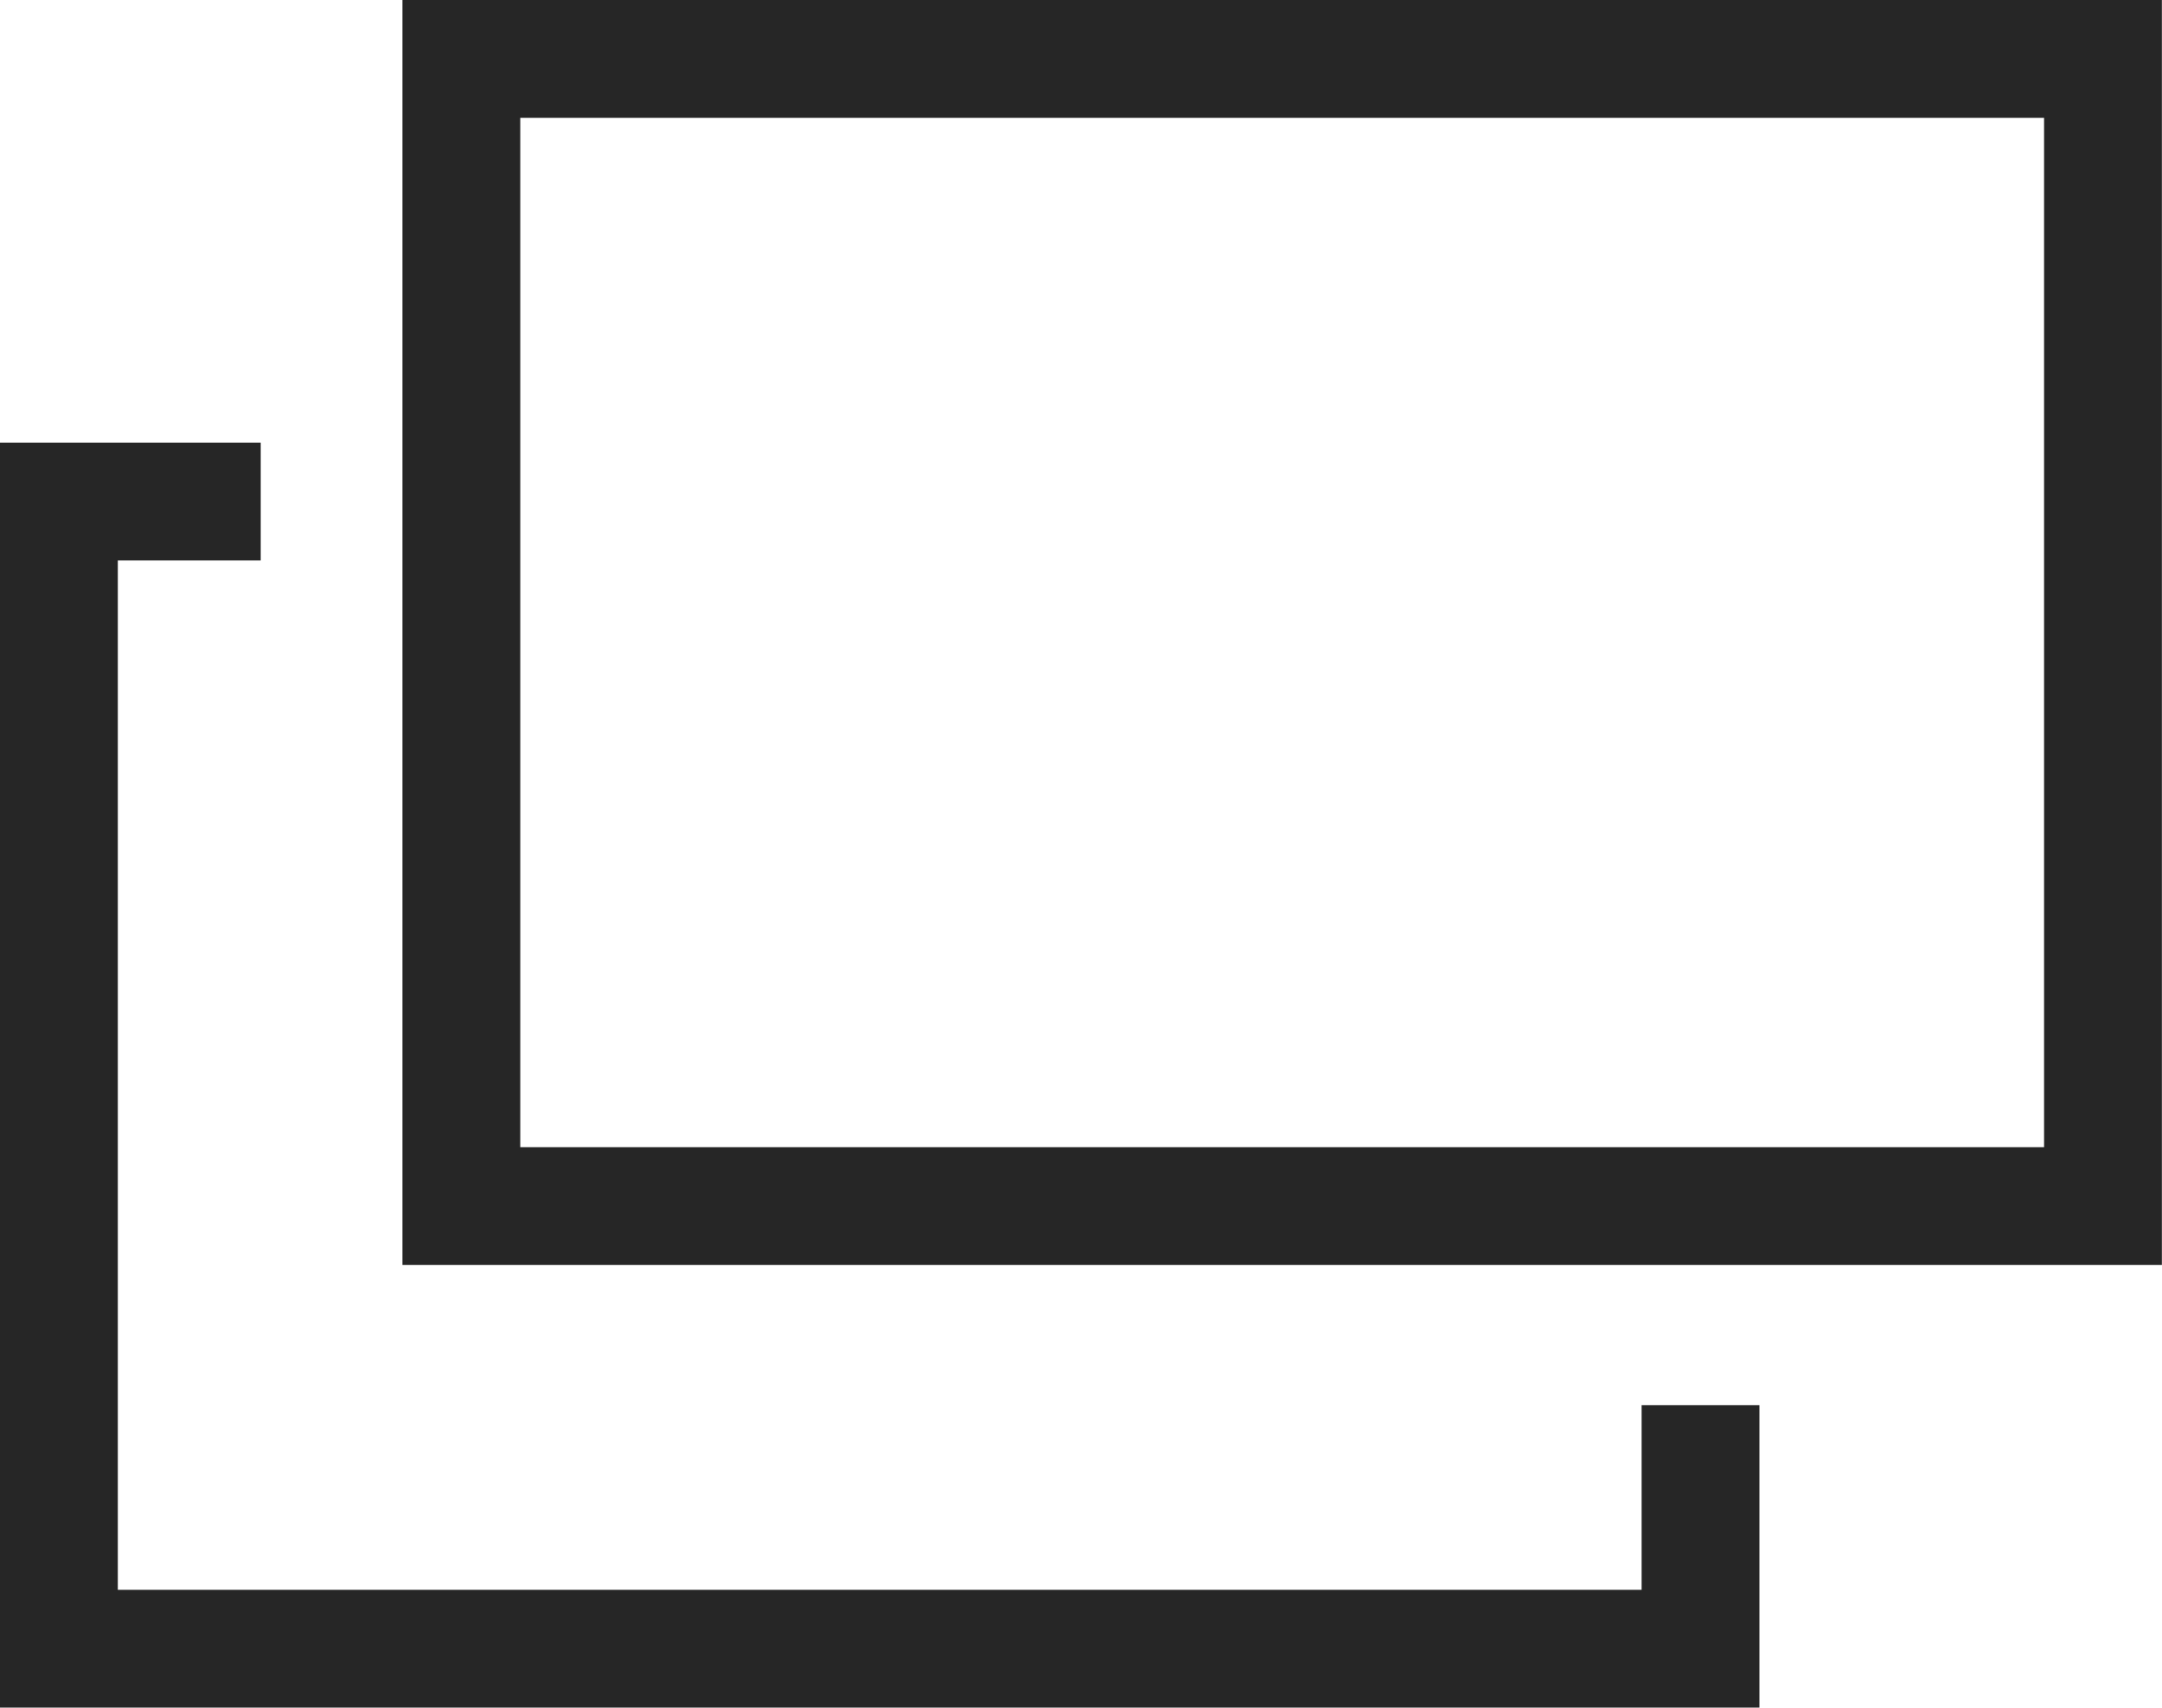
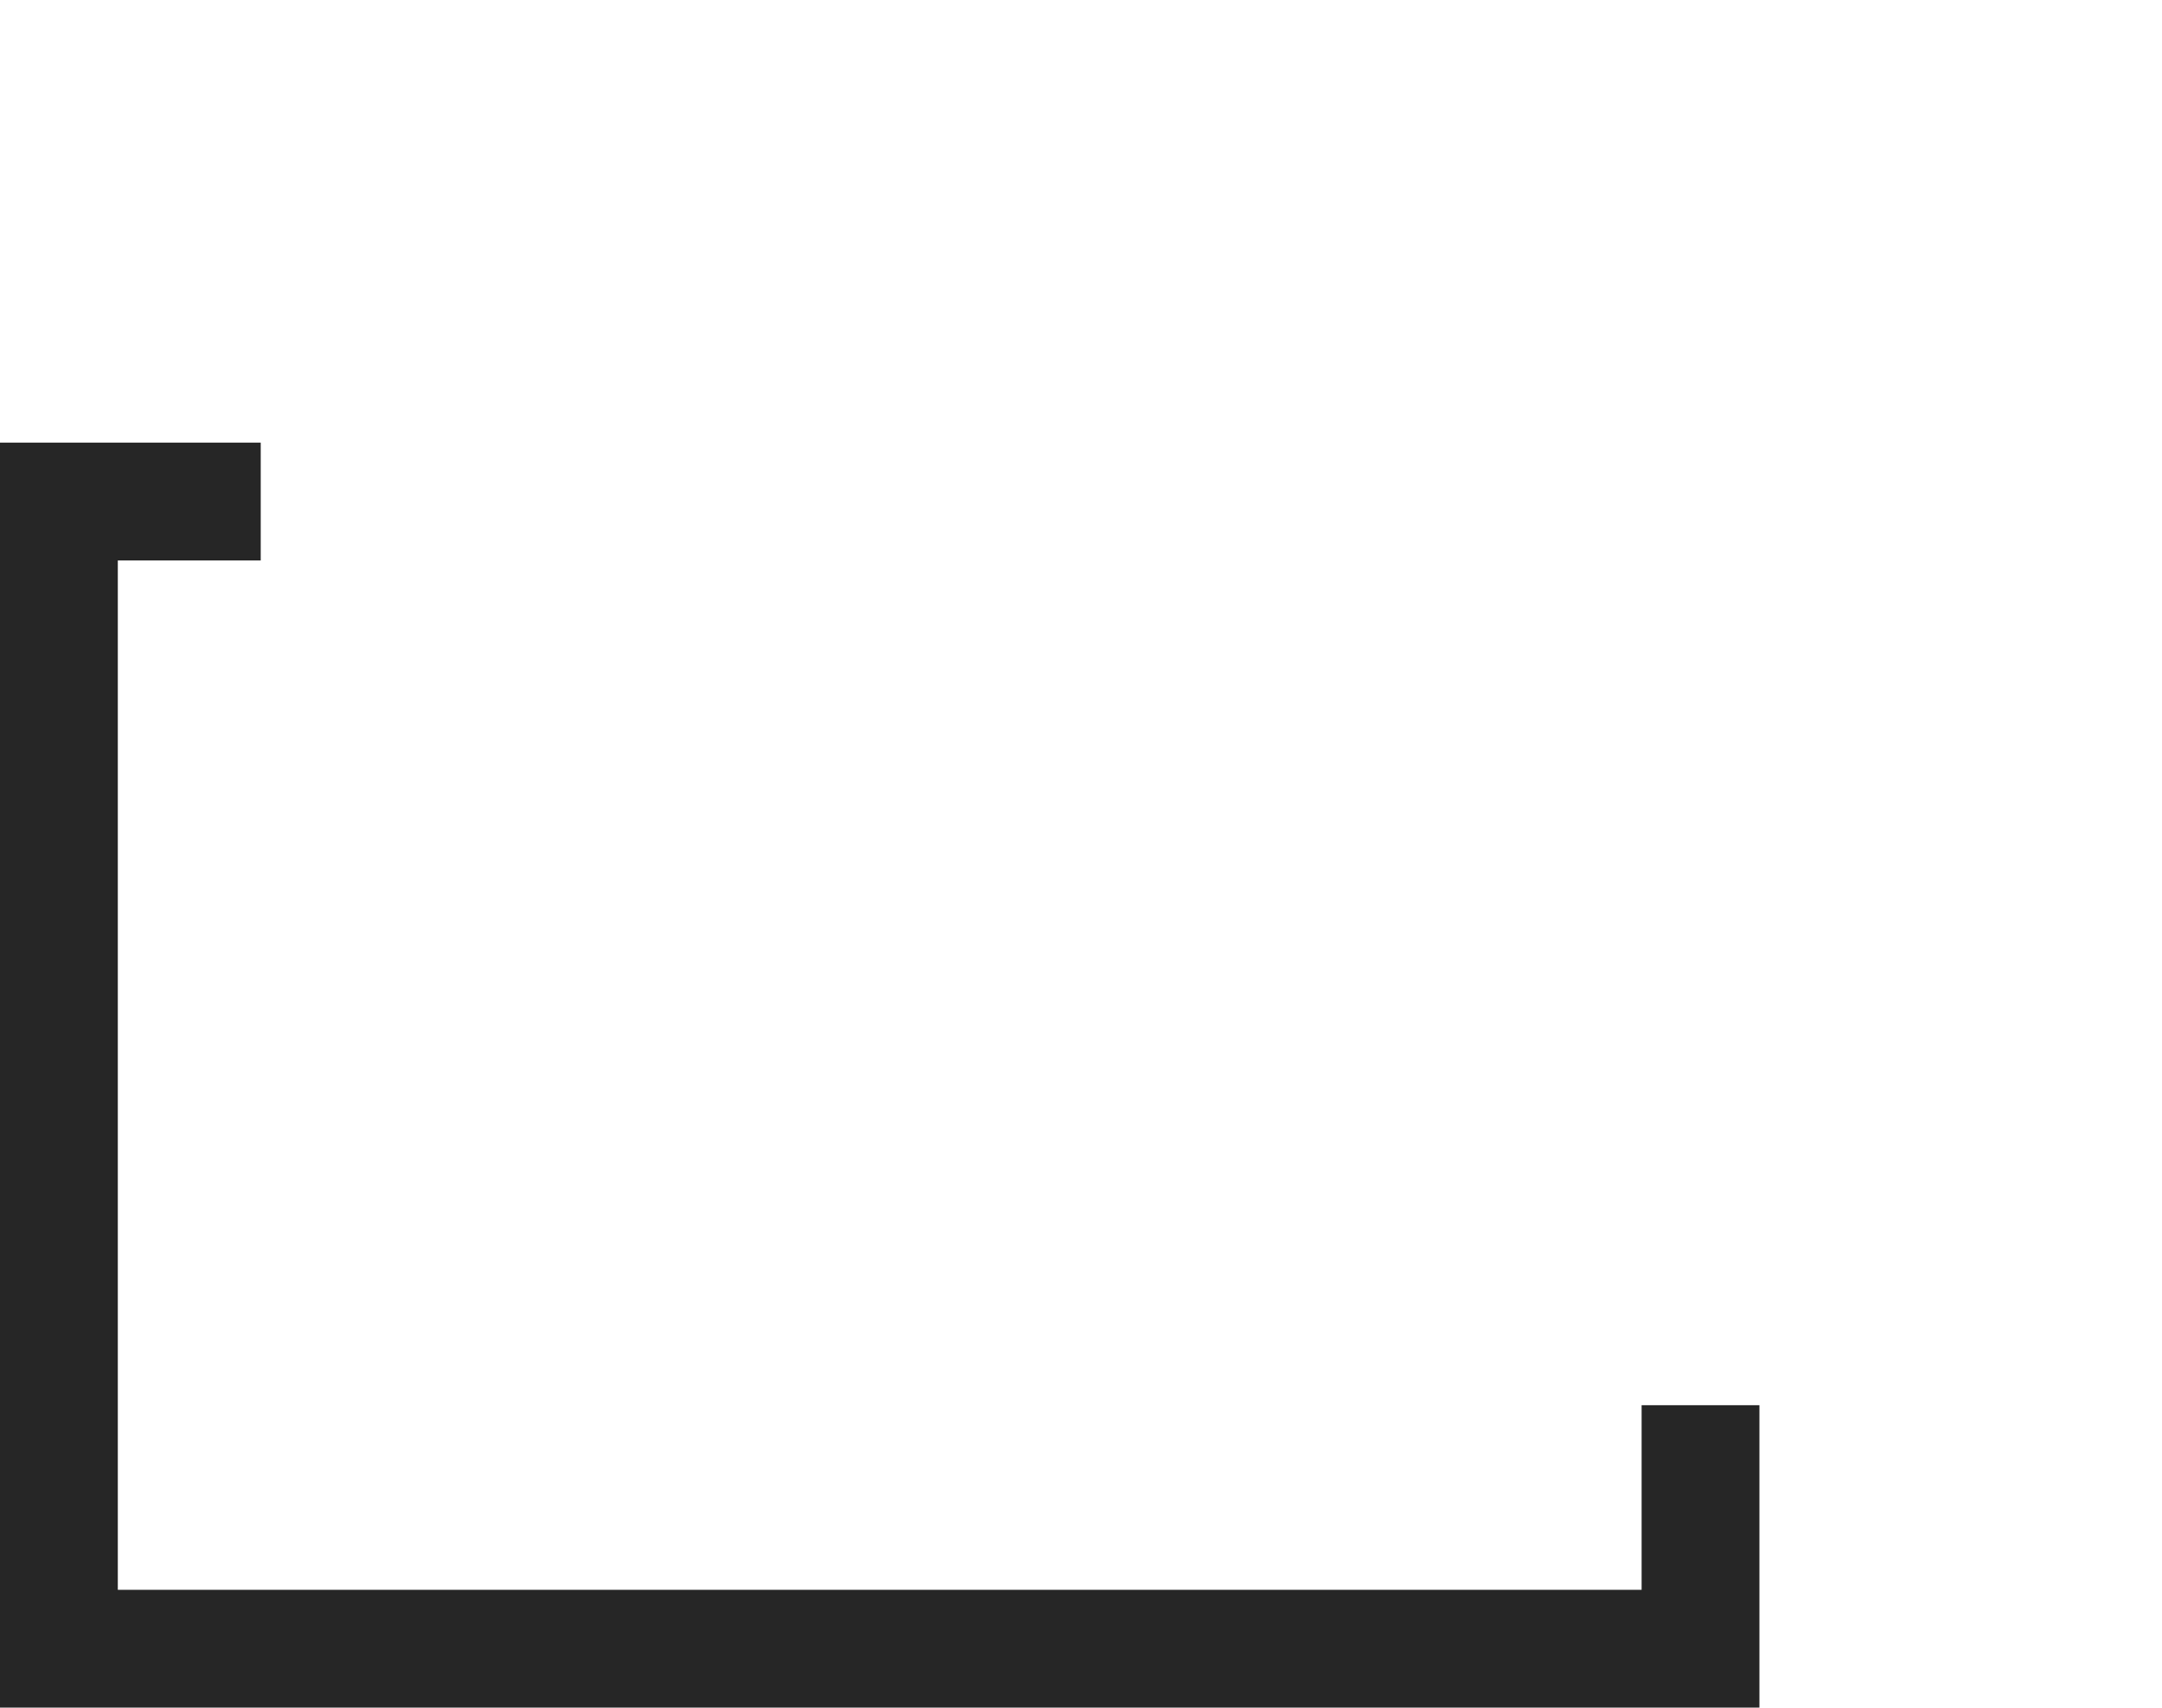
<svg xmlns="http://www.w3.org/2000/svg" width="18.351" height="14.495" viewBox="0 0 18.351 14.495">
  <g transform="translate(0.5 0.5)">
    <path d="M-3956.269,7943.065h-1.713v9.737h13.934v-2.067" transform="translate(3957.982 -7939.308)" fill="none" stroke="#262626" stroke-width="1" />
-     <path d="M-3944.049,7943.065h-13.934v9.737h13.934Z" transform="translate(3961.399 -7943.065)" fill="none" stroke="#262626" stroke-width="1" />
  </g>
</svg>